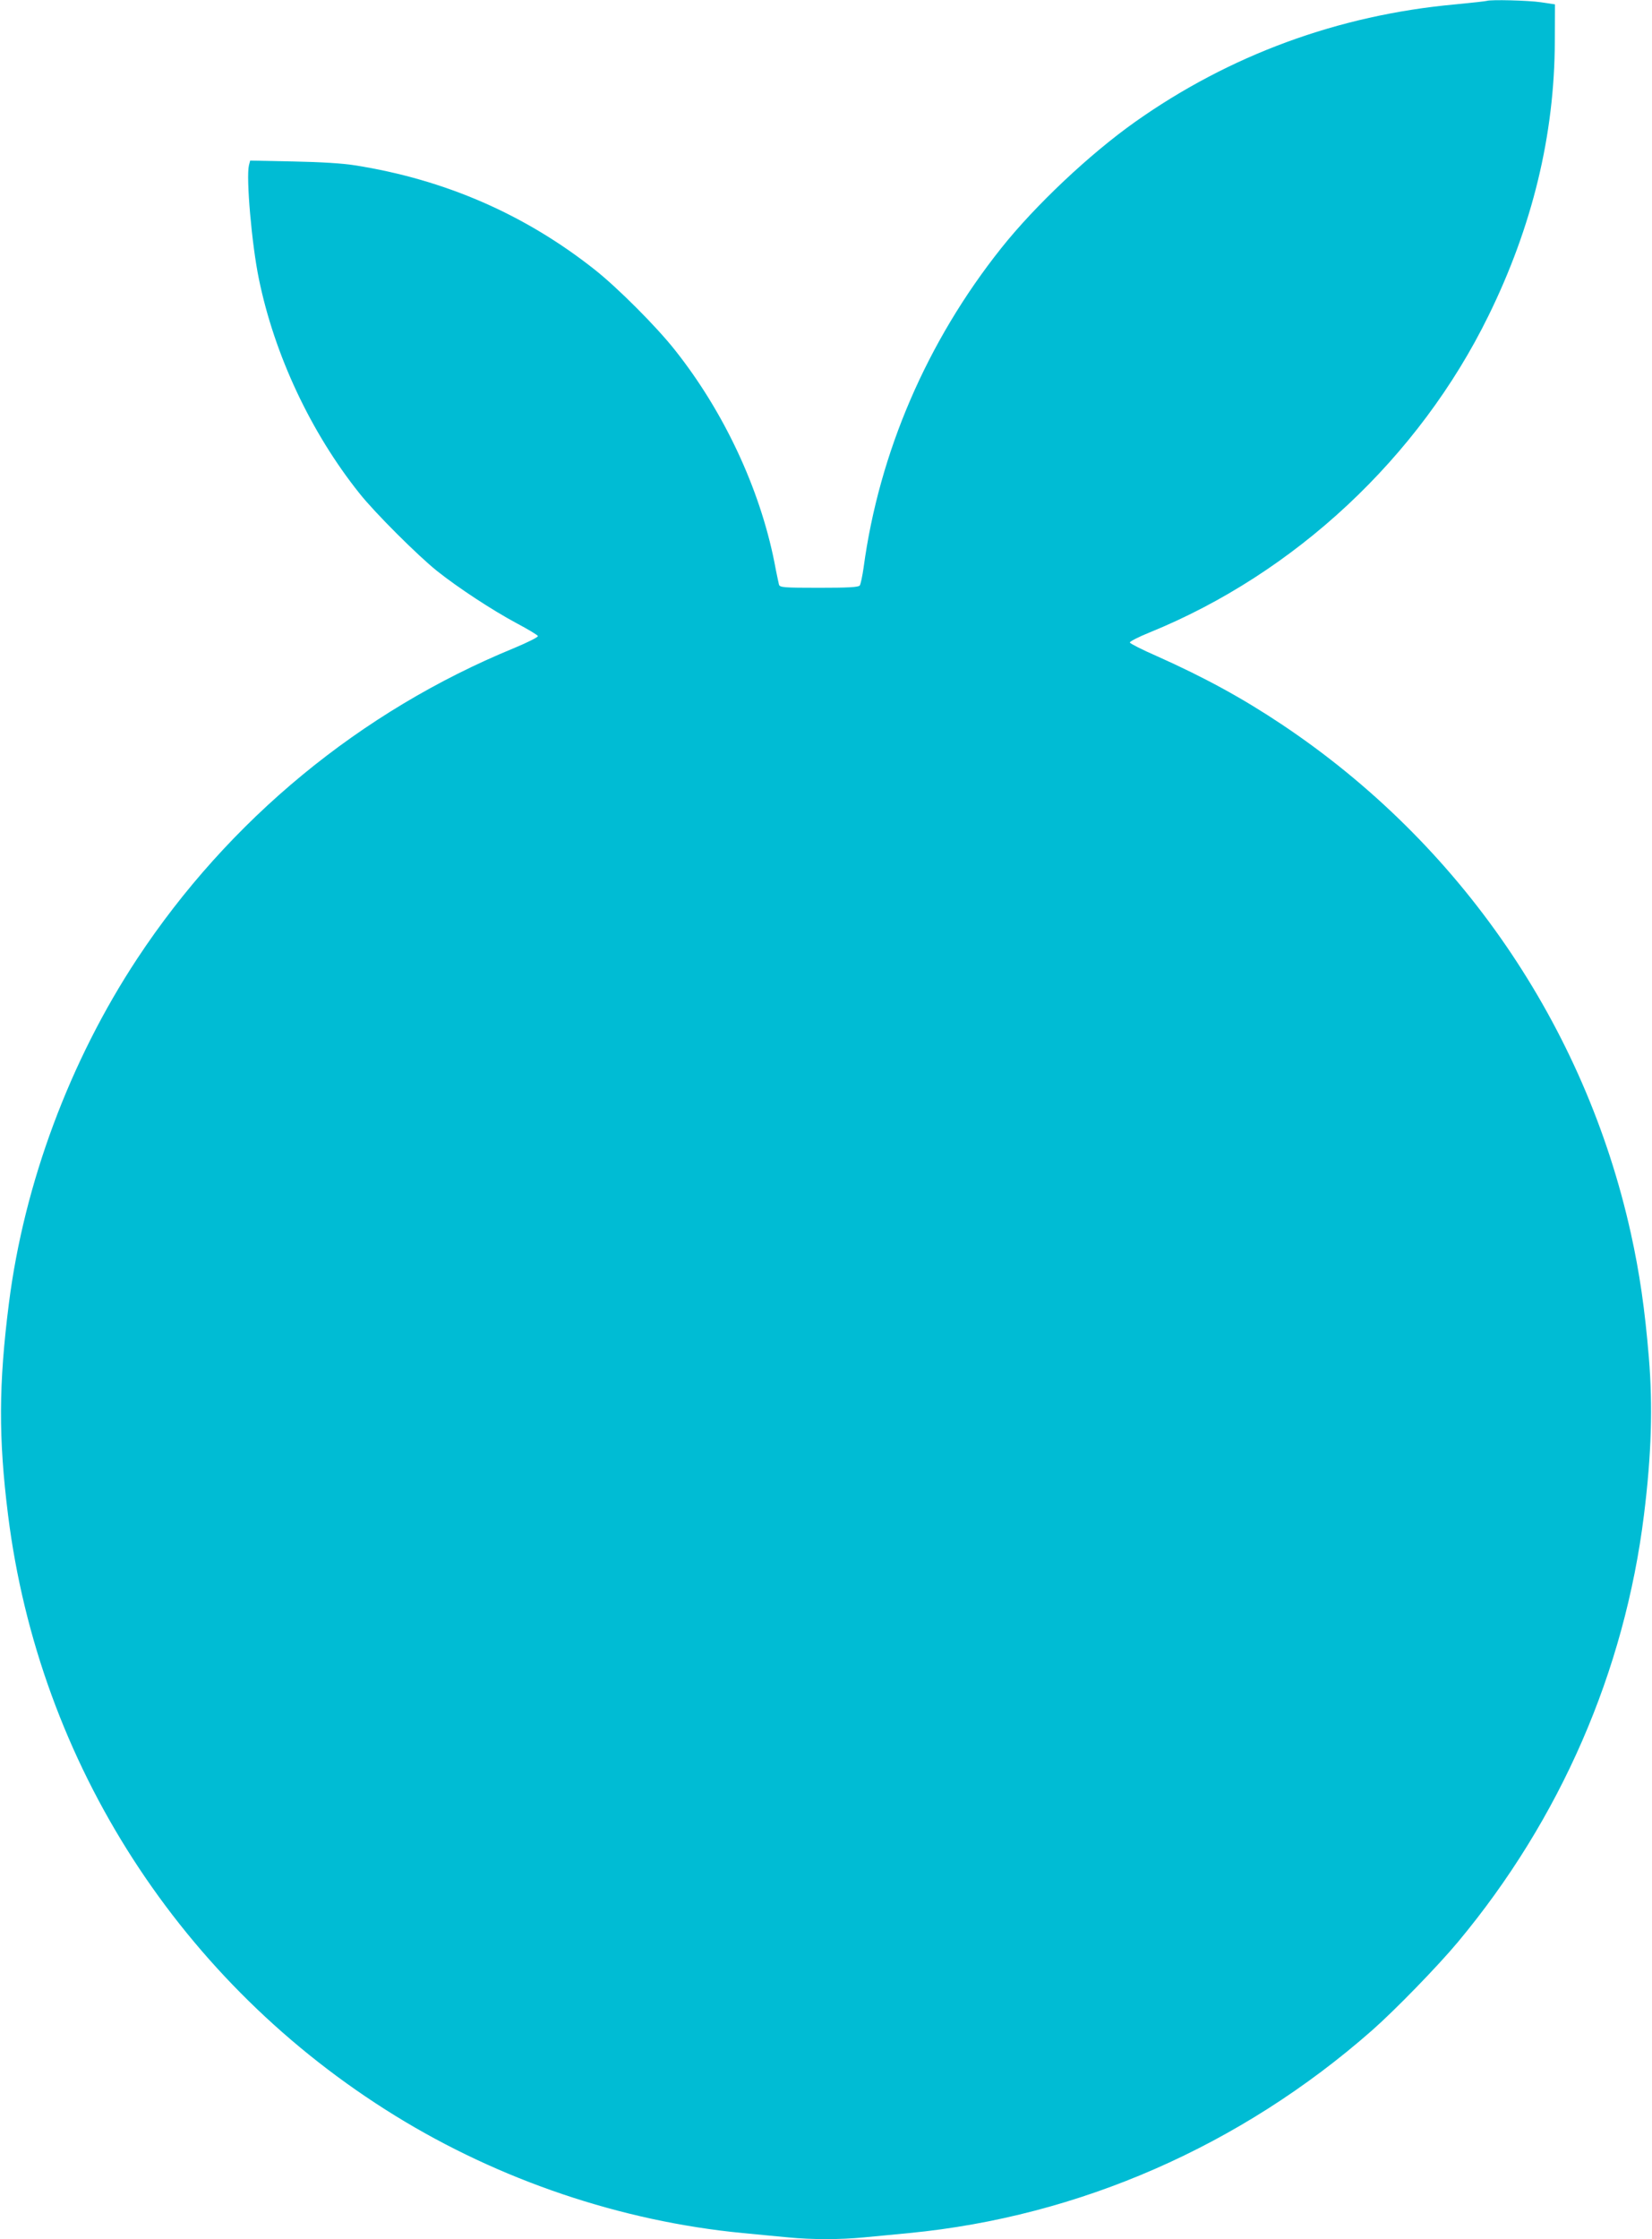
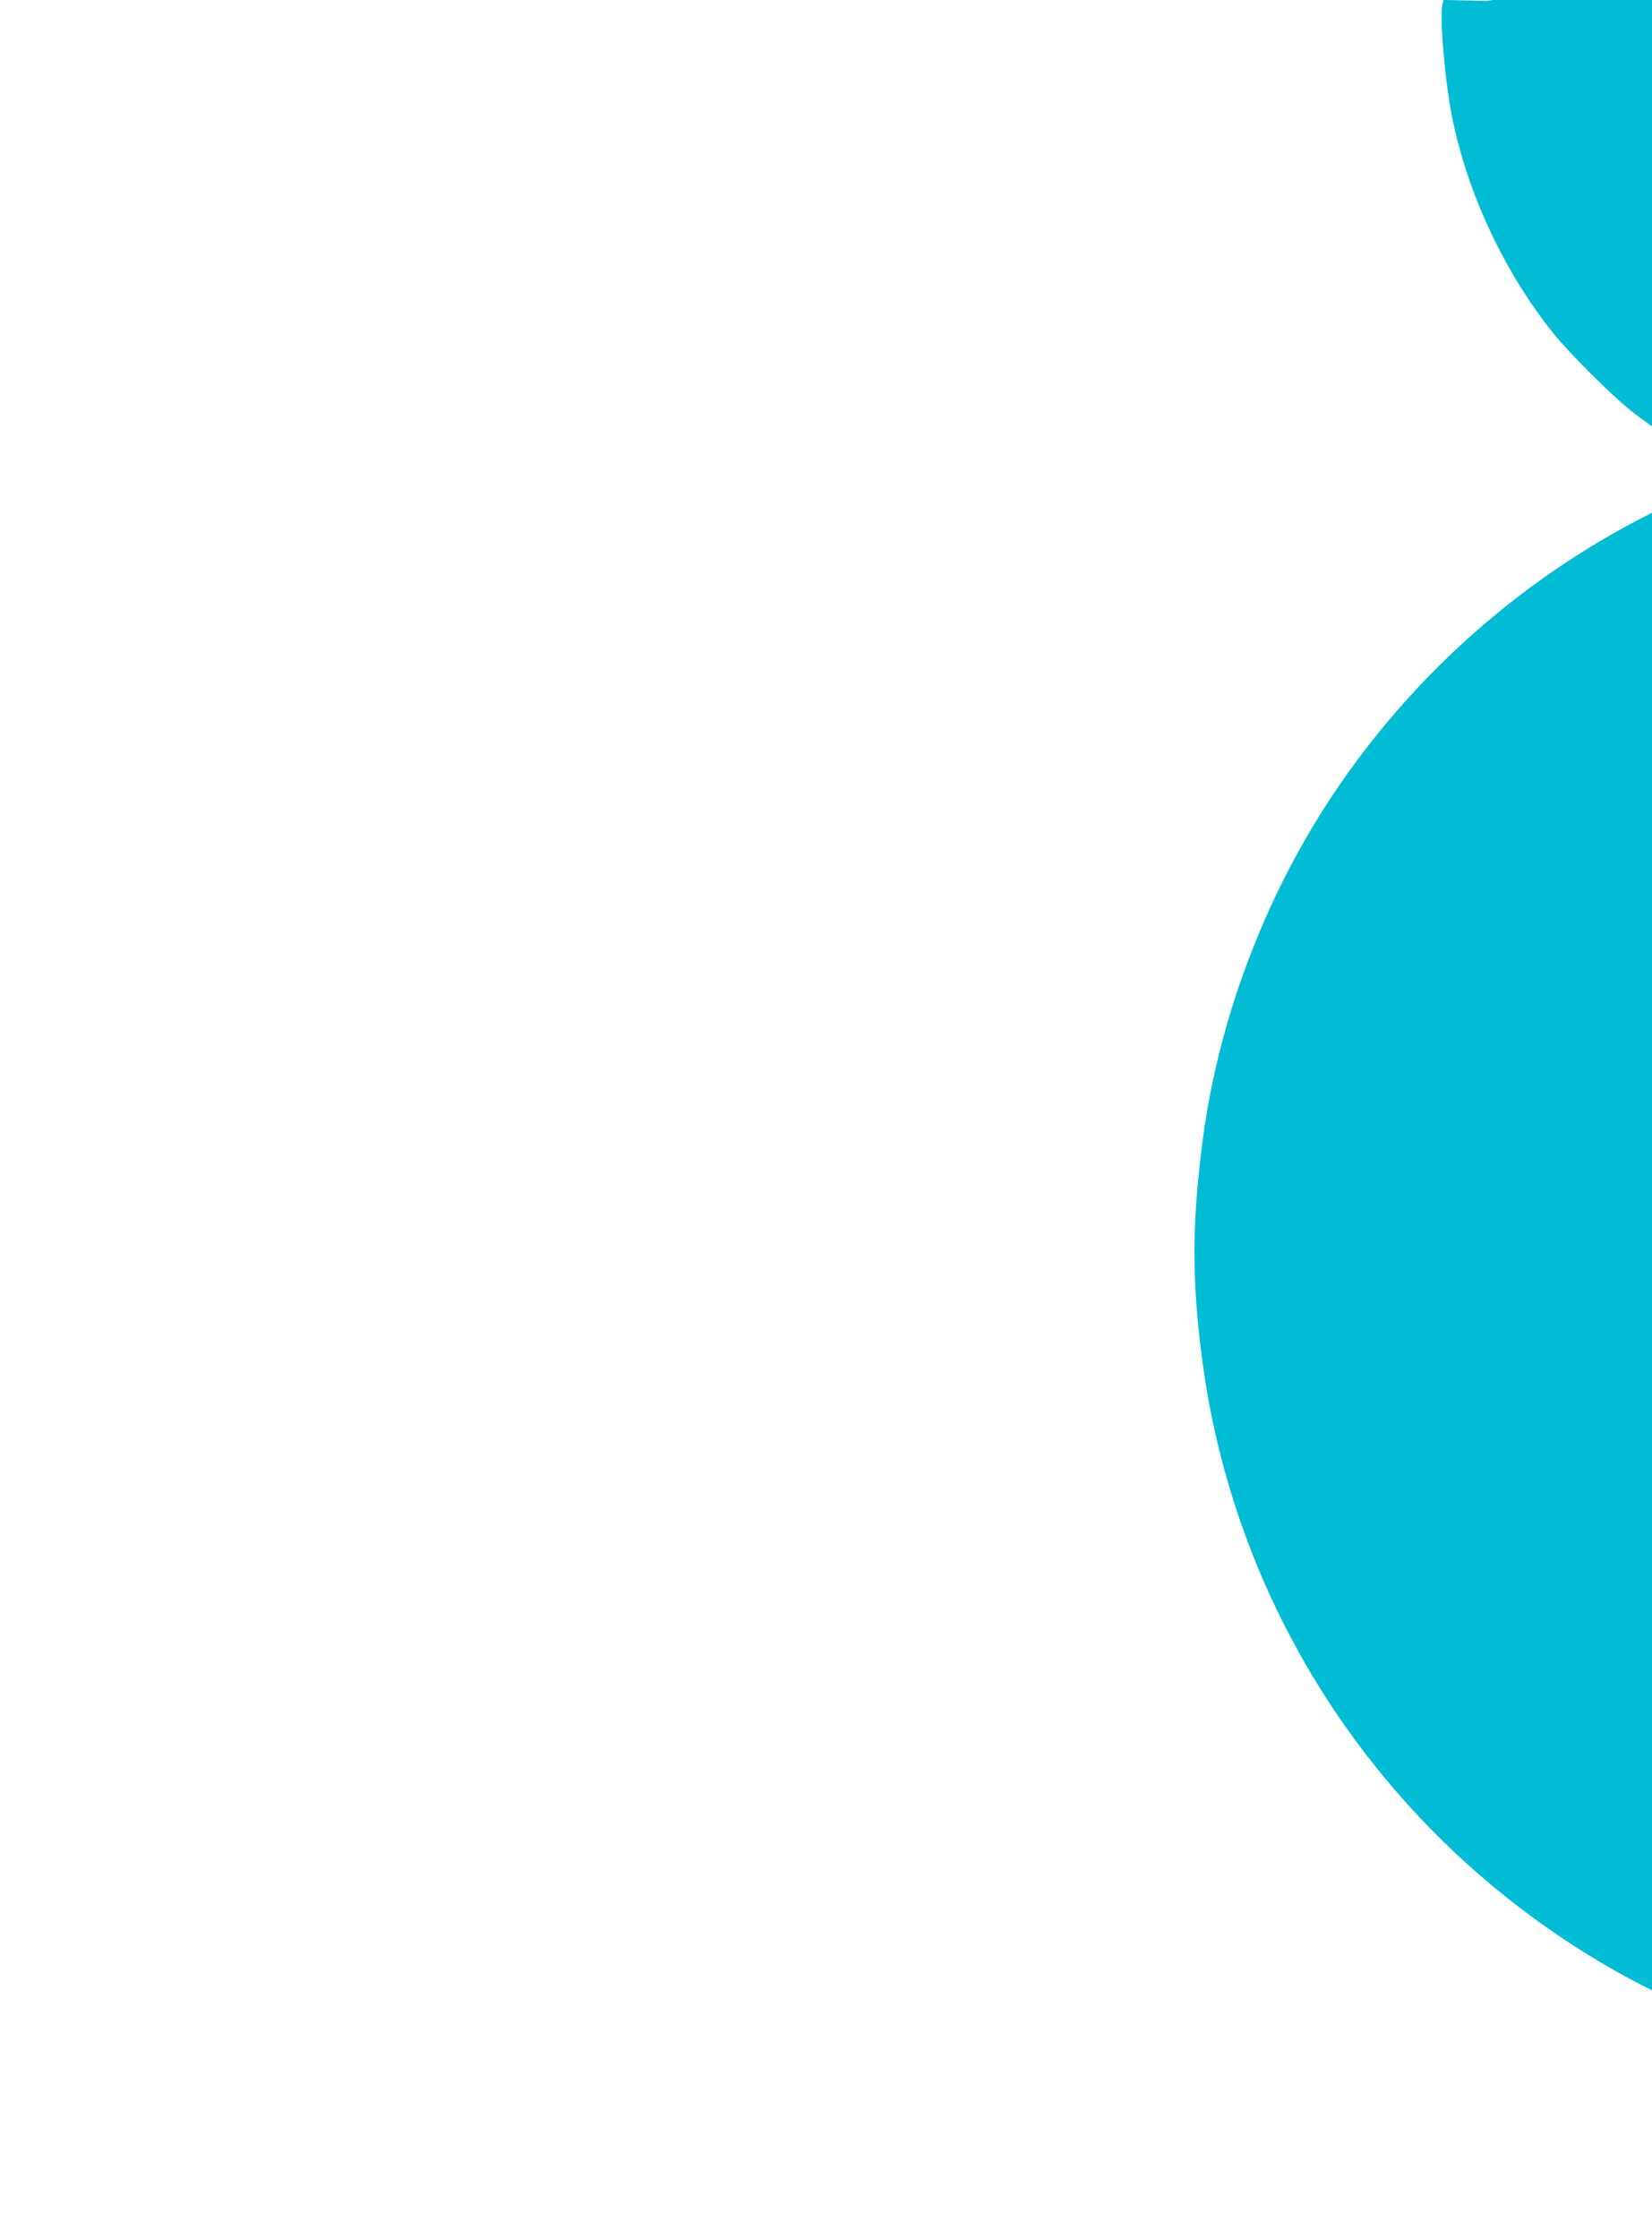
<svg xmlns="http://www.w3.org/2000/svg" version="1.0" width="945pt" height="1280pt" viewBox="0 0 945 1280" preserveAspectRatio="xMidYMid meet">
  <g transform="translate(0,1280) scale(0.1,-0.1)" fill="#00bcd4" stroke="none">
-     <path d="M8505 12795 c-5 -2 -86 -11 -180 -20 -670 -61 -1292 -290 -1832 -672 -260 -184 -572 -478 -766 -722 -425 -534 -698 -1168 -787 -1826 -7 -49 -17 -96 -22 -102 -8 -10 -67 -13 -234 -13 -203 0 -223 2 -228 18 -2 9 -15 67 -26 127 -84 423 -290 863 -570 1215 -106 134 -325 353 -456 457 -400 317 -859 517 -1374 598 -67 11 -195 19 -352 22 l-247 5 -7 -27 c-17 -70 16 -453 57 -650 89 -434 297 -877 575 -1225 87 -110 335 -357 444 -444 122 -97 316 -224 454 -298 66 -35 121 -68 123 -74 2 -6 -60 -37 -137 -69 -877 -360 -1630 -980 -2155 -1775 -386 -585 -647 -1285 -734 -1970 -59 -463 -60 -771 -5 -1210 178 -1421 990 -2679 2214 -3434 598 -369 1293 -604 1988 -671 86 -8 204 -20 262 -25 134 -13 296 -13 430 0 58 5 176 17 262 25 971 94 1895 498 2646 1158 133 117 378 369 493 507 585 702 952 1545 1063 2440 43 344 51 622 28 900 -23 277 -53 484 -103 710 -263 1187 -976 2227 -1994 2907 -229 153 -446 271 -719 393 -83 36 -151 71 -153 77 -2 5 49 32 114 58 831 338 1540 1000 1937 1809 252 512 379 1037 380 1571 l1 210 -80 12 c-74 11 -287 16 -310 8z" />
+     <path d="M8505 12795 l-247 5 -7 -27 c-17 -70 16 -453 57 -650 89 -434 297 -877 575 -1225 87 -110 335 -357 444 -444 122 -97 316 -224 454 -298 66 -35 121 -68 123 -74 2 -6 -60 -37 -137 -69 -877 -360 -1630 -980 -2155 -1775 -386 -585 -647 -1285 -734 -1970 -59 -463 -60 -771 -5 -1210 178 -1421 990 -2679 2214 -3434 598 -369 1293 -604 1988 -671 86 -8 204 -20 262 -25 134 -13 296 -13 430 0 58 5 176 17 262 25 971 94 1895 498 2646 1158 133 117 378 369 493 507 585 702 952 1545 1063 2440 43 344 51 622 28 900 -23 277 -53 484 -103 710 -263 1187 -976 2227 -1994 2907 -229 153 -446 271 -719 393 -83 36 -151 71 -153 77 -2 5 49 32 114 58 831 338 1540 1000 1937 1809 252 512 379 1037 380 1571 l1 210 -80 12 c-74 11 -287 16 -310 8z" />
  </g>
</svg>